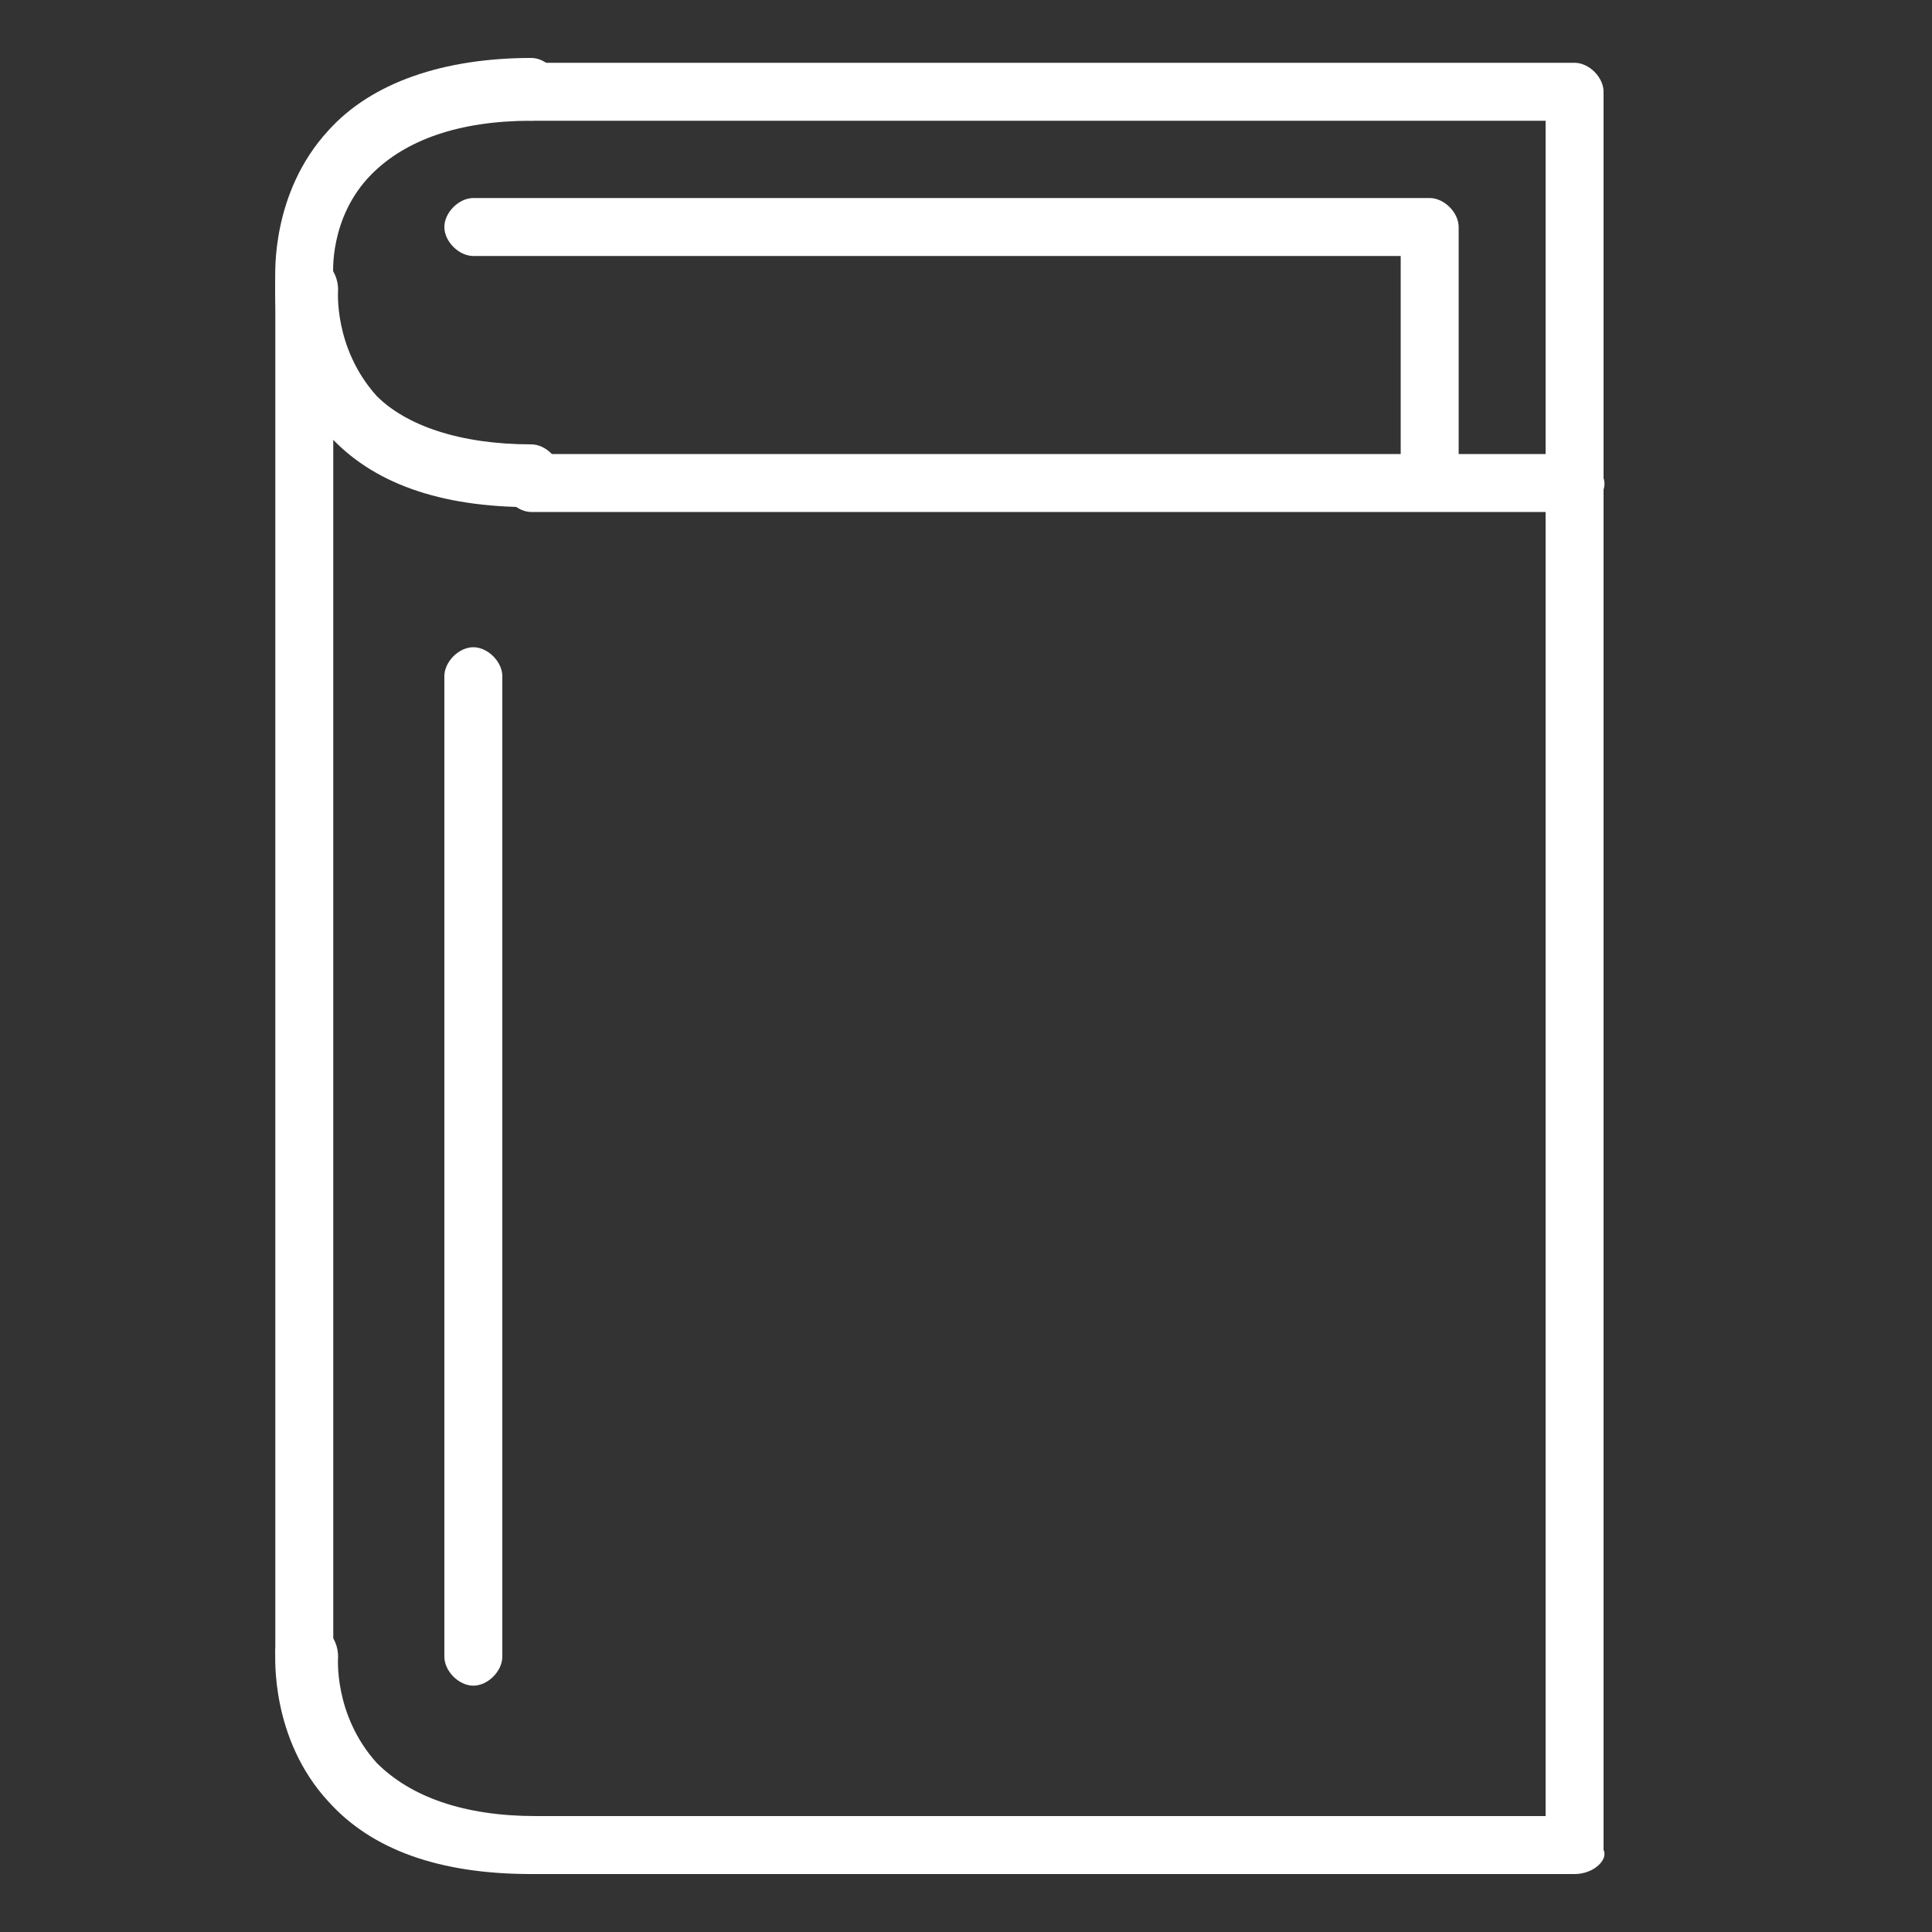
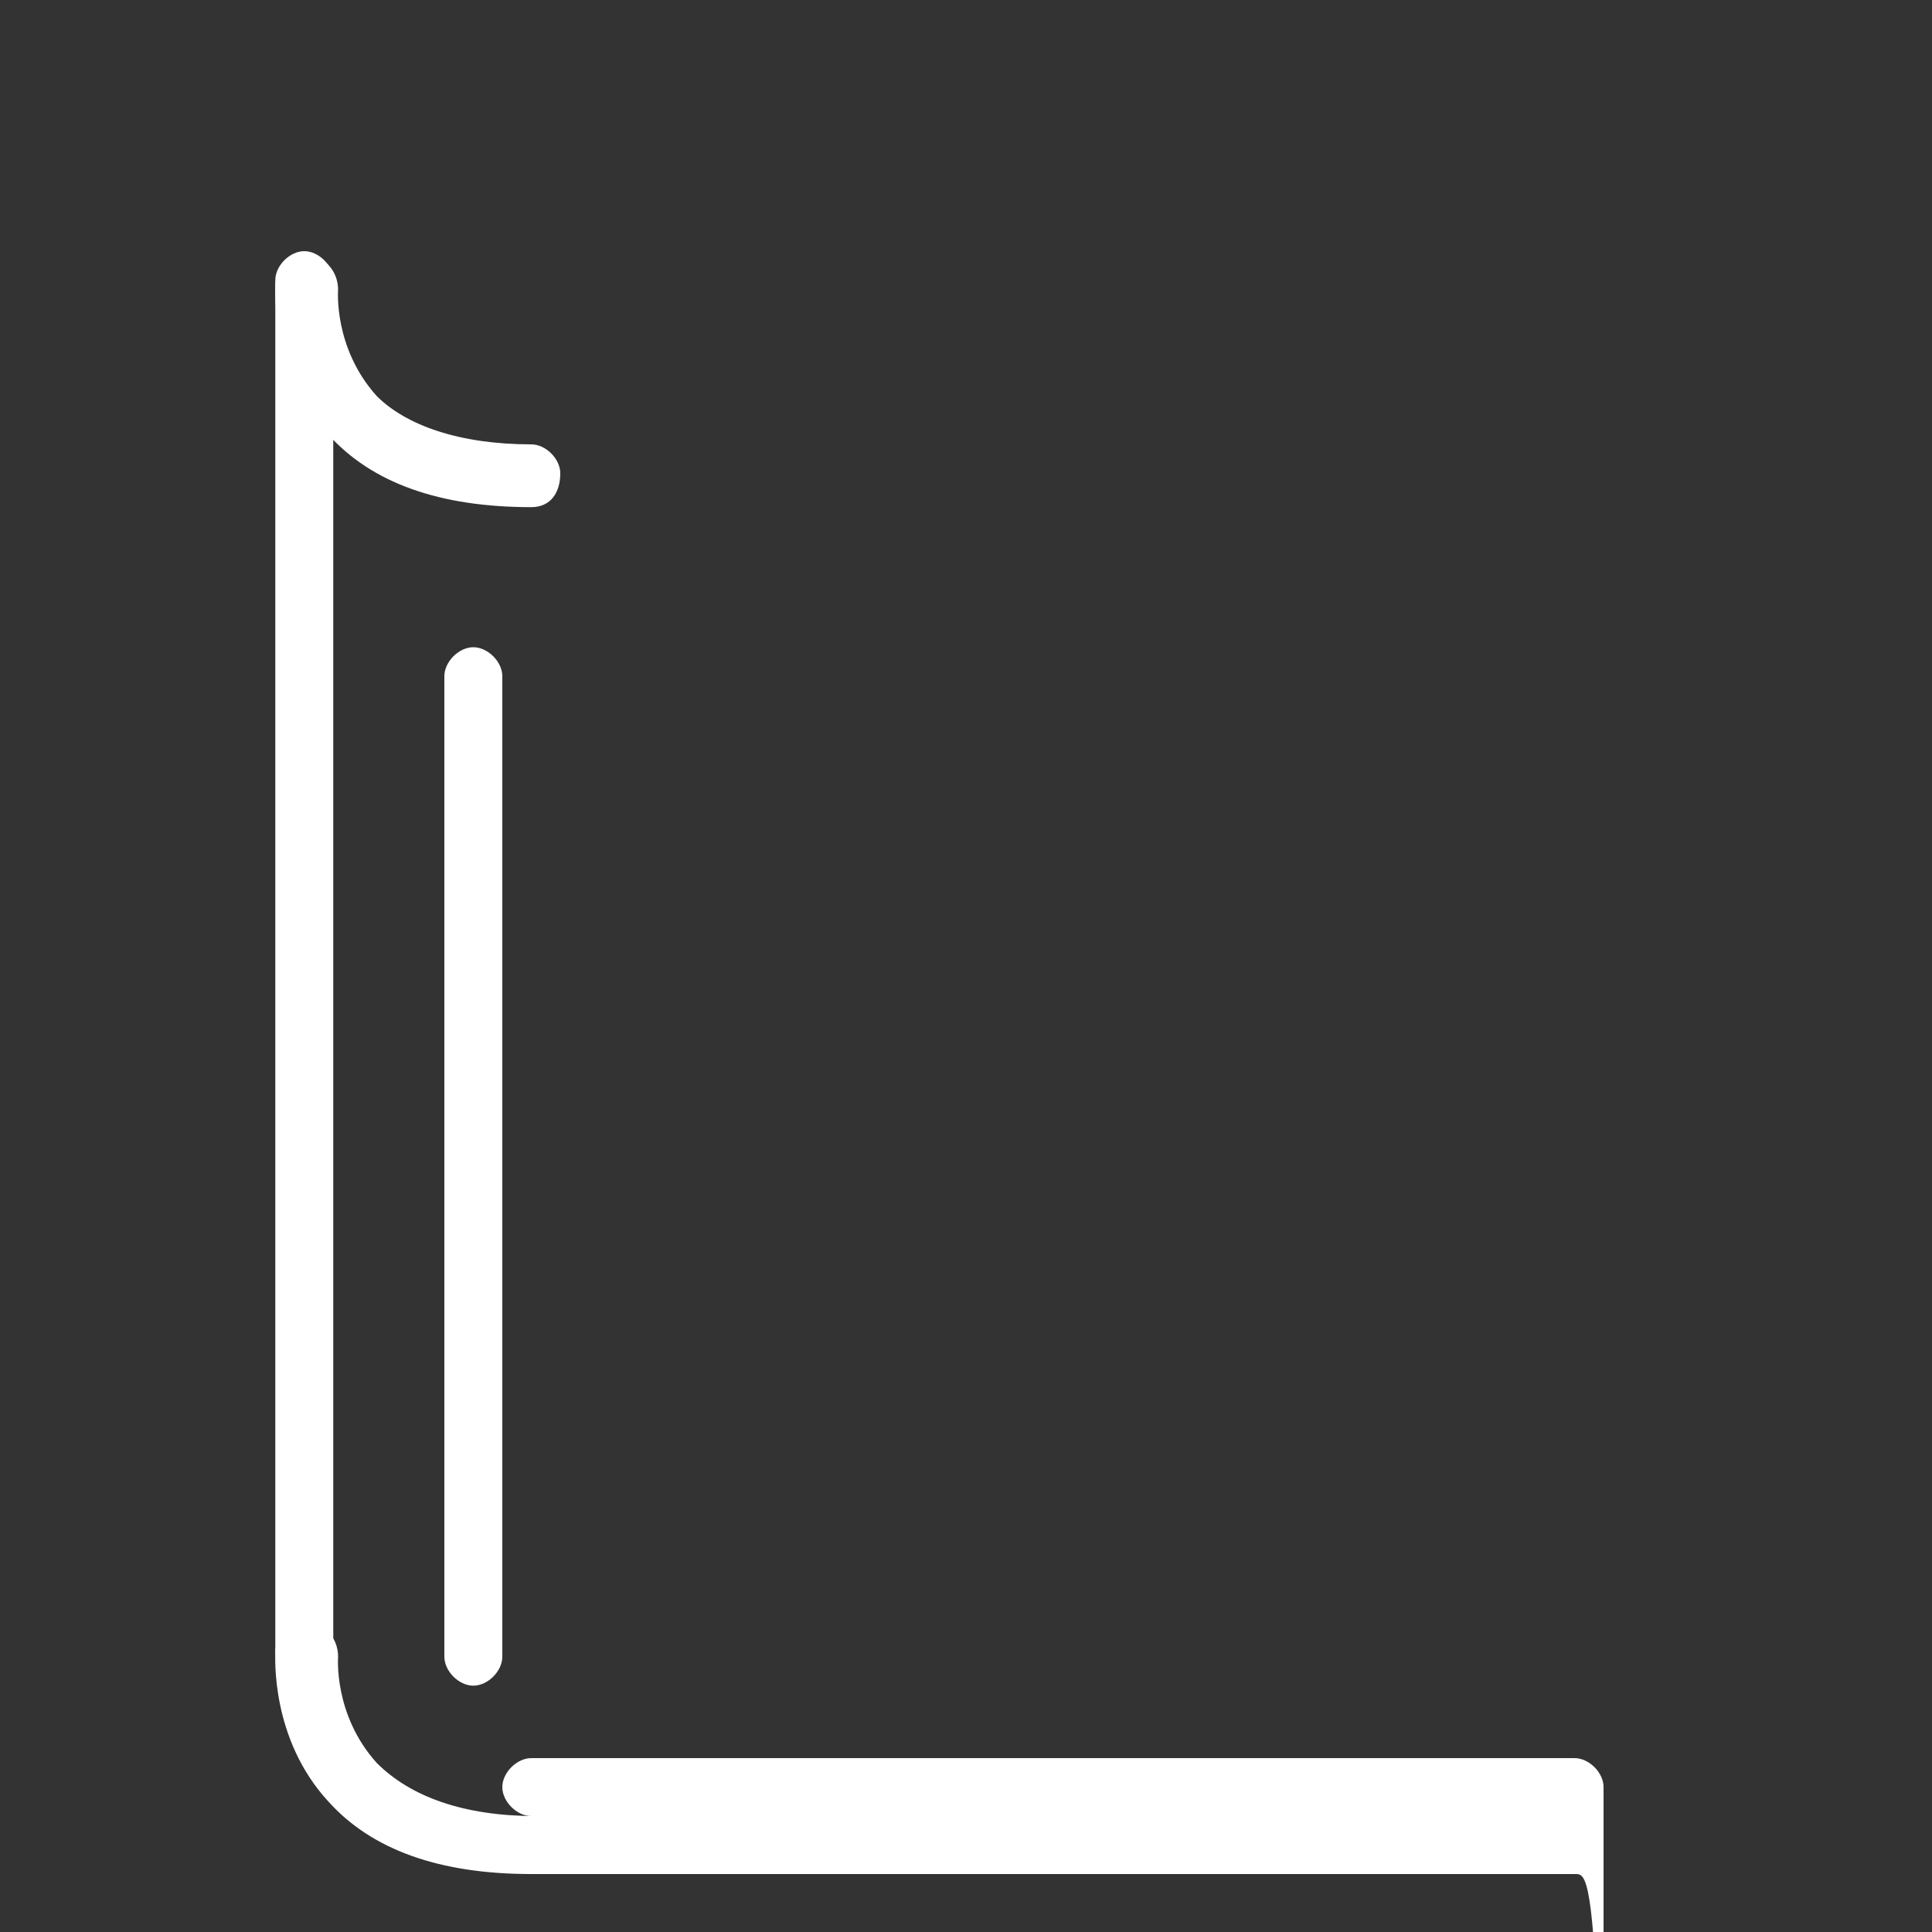
<svg xmlns="http://www.w3.org/2000/svg" version="1.1" id="Calque_1" x="0px" y="0px" viewBox="0 0 40 40" style="enable-background:new 0 0 40 40;" xml:space="preserve">
  <rect x="0" y="0" width="40" height="40" fill="#333333" stroke="none" />
  <style type="text/css">
	.st0{fill:#FFFFFF;}
</style>
  <g>
    <path class="st0" d="M9.8,34.9c-0.3,0-0.6-0.3-0.6-0.6V14c0-0.3,0.3-0.6,0.6-0.6c0.3,0,0.6,0.3,0.6,0.6v20.3   C10.4,34.6,10.1,34.9,9.8,34.9z" />
    <path class="st0" d="M6.3,34.8c-0.3,0-0.6-0.3-0.6-0.6V5.8c0-0.3,0.3-0.6,0.6-0.6s0.6,0.3,0.6,0.6v28.4C6.9,34.5,6.6,34.8,6.3,34.8   z" />
-     <path class="st0" d="M6.3,6.4c-0.3,0-0.6-0.3-0.6-0.6c0-0.1-0.1-1.8,1.1-3.1c0.9-1,2.4-1.5,4.2-1.5c0.3,0,0.6,0.3,0.6,0.6   S11.4,2.5,11,2.5c-1.5,0-2.6,0.4-3.3,1.1C6.8,4.5,6.9,5.7,6.9,5.7C6.9,6.1,6.7,6.4,6.3,6.4C6.3,6.4,6.3,6.4,6.3,6.4z" />
    <path class="st0" d="M11,10.5c-1.9,0-3.3-0.5-4.2-1.5c-1.2-1.3-1.1-3-1.1-3.1c0-0.3,0.3-0.6,0.7-0.6c0.3,0,0.6,0.3,0.6,0.7   c0,0-0.1,1.2,0.8,2.2C8.4,8.8,9.5,9.2,11,9.2c0.3,0,0.6,0.3,0.6,0.6C11.6,10.2,11.4,10.5,11,10.5z" />
    <path class="st0" d="M11,38.8c-1.9,0-3.3-0.5-4.2-1.5c-1.2-1.3-1.1-3-1.1-3.1c0-0.3,0.3-0.6,0.7-0.6c0.3,0,0.6,0.3,0.6,0.7   c0,0-0.1,1.2,0.8,2.2c0.7,0.7,1.8,1.1,3.3,1.1c0.3,0,0.6,0.3,0.6,0.6C11.6,38.5,11.4,38.8,11,38.8z" />
-     <path class="st0" d="M32.6,38.8H11c-0.3,0-0.6-0.3-0.6-0.6c0-0.3,0.3-0.6,0.6-0.6h21v-27H11c-0.3,0-0.6-0.3-0.6-0.6   c0-0.3,0.3-0.6,0.6-0.6h21.6c0.3,0,0.6,0.3,0.6,0.6v28.3C33.3,38.5,33,38.8,32.6,38.8z" />
-     <path class="st0" d="M32.6,10.5c-0.3,0-0.6-0.3-0.6-0.6V2.5H11c-0.3,0-0.6-0.3-0.6-0.6s0.3-0.6,0.6-0.6h21.6c0.3,0,0.6,0.3,0.6,0.6   v8C33.3,10.2,33,10.5,32.6,10.5z" />
-     <path class="st0" d="M29.6,10.5c-0.3,0-0.6-0.3-0.6-0.6V5.3H9.8c-0.3,0-0.6-0.3-0.6-0.6s0.3-0.6,0.6-0.6h19.8   c0.3,0,0.6,0.3,0.6,0.6v5.1C30.2,10.2,29.9,10.5,29.6,10.5z" />
+     <path class="st0" d="M32.6,38.8H11c-0.3,0-0.6-0.3-0.6-0.6c0-0.3,0.3-0.6,0.6-0.6h21H11c-0.3,0-0.6-0.3-0.6-0.6   c0-0.3,0.3-0.6,0.6-0.6h21.6c0.3,0,0.6,0.3,0.6,0.6v28.3C33.3,38.5,33,38.8,32.6,38.8z" />
  </g>
</svg>